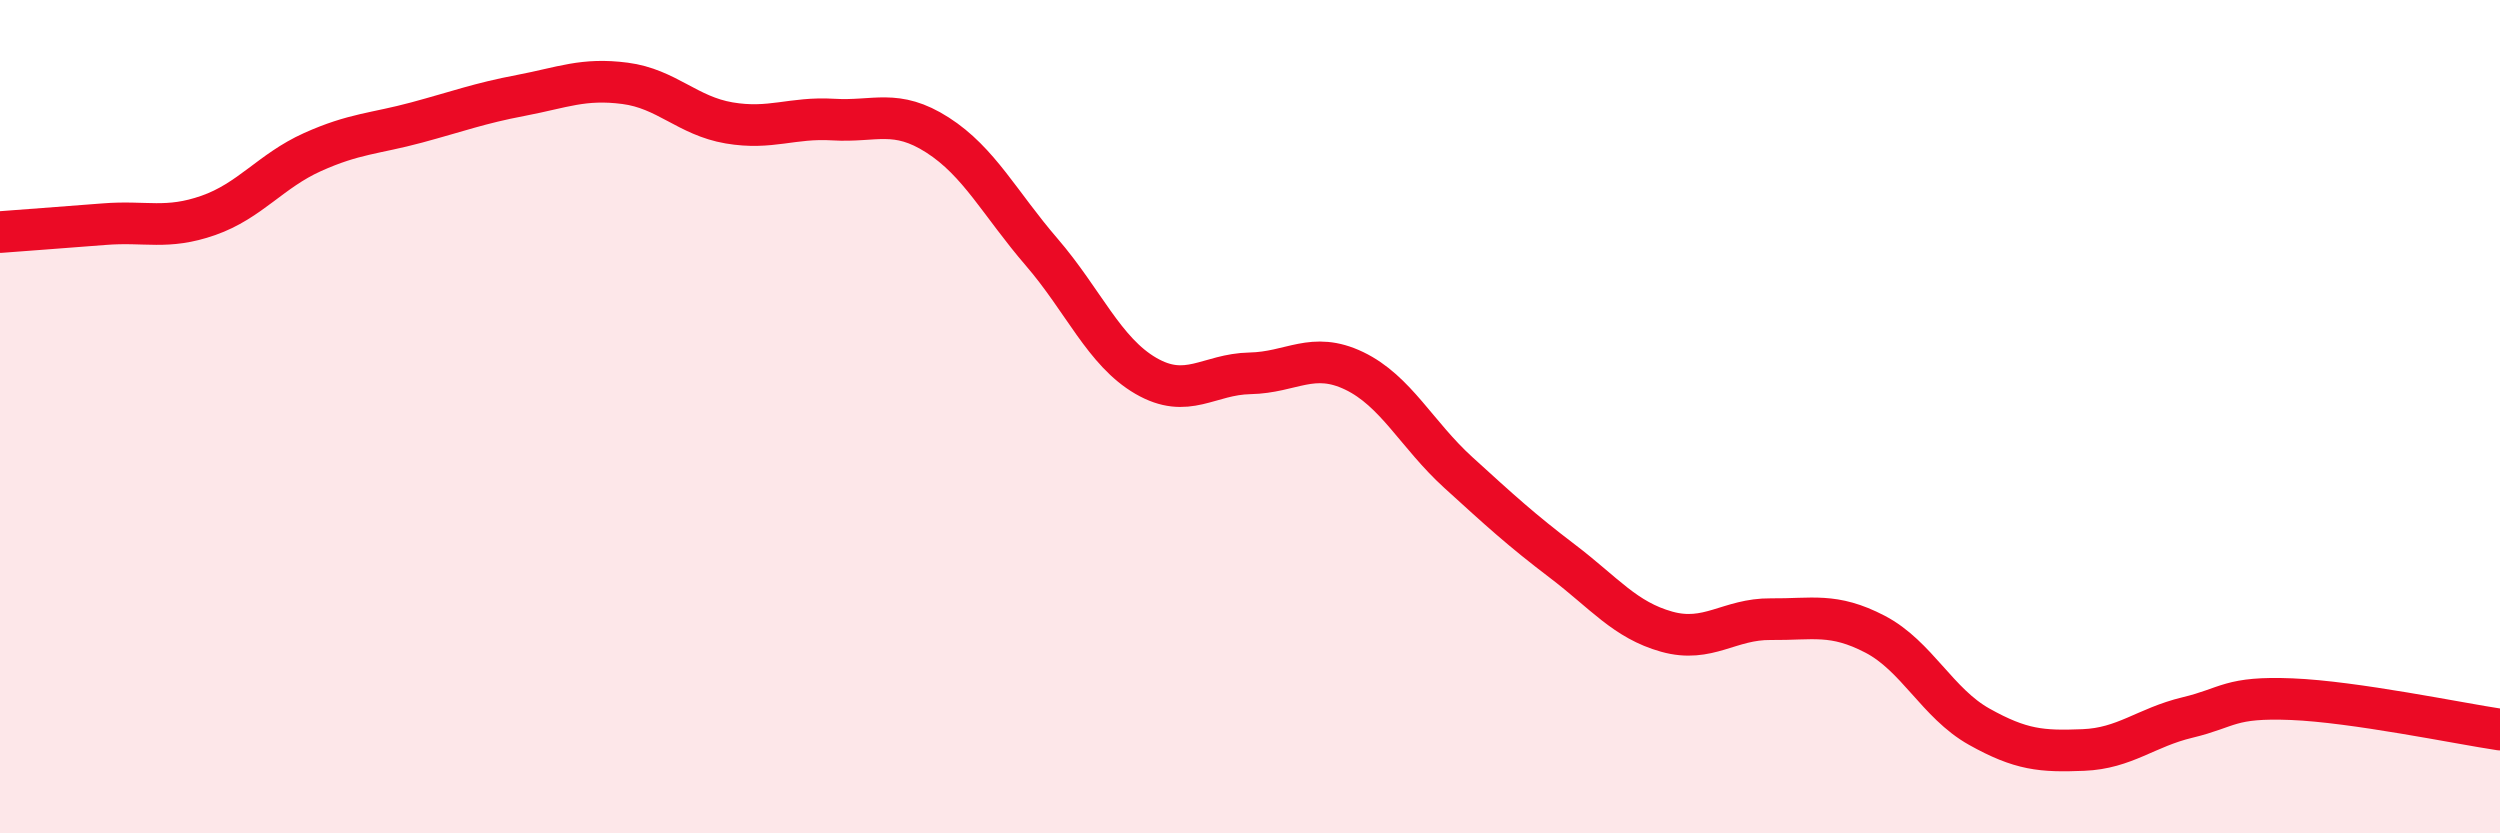
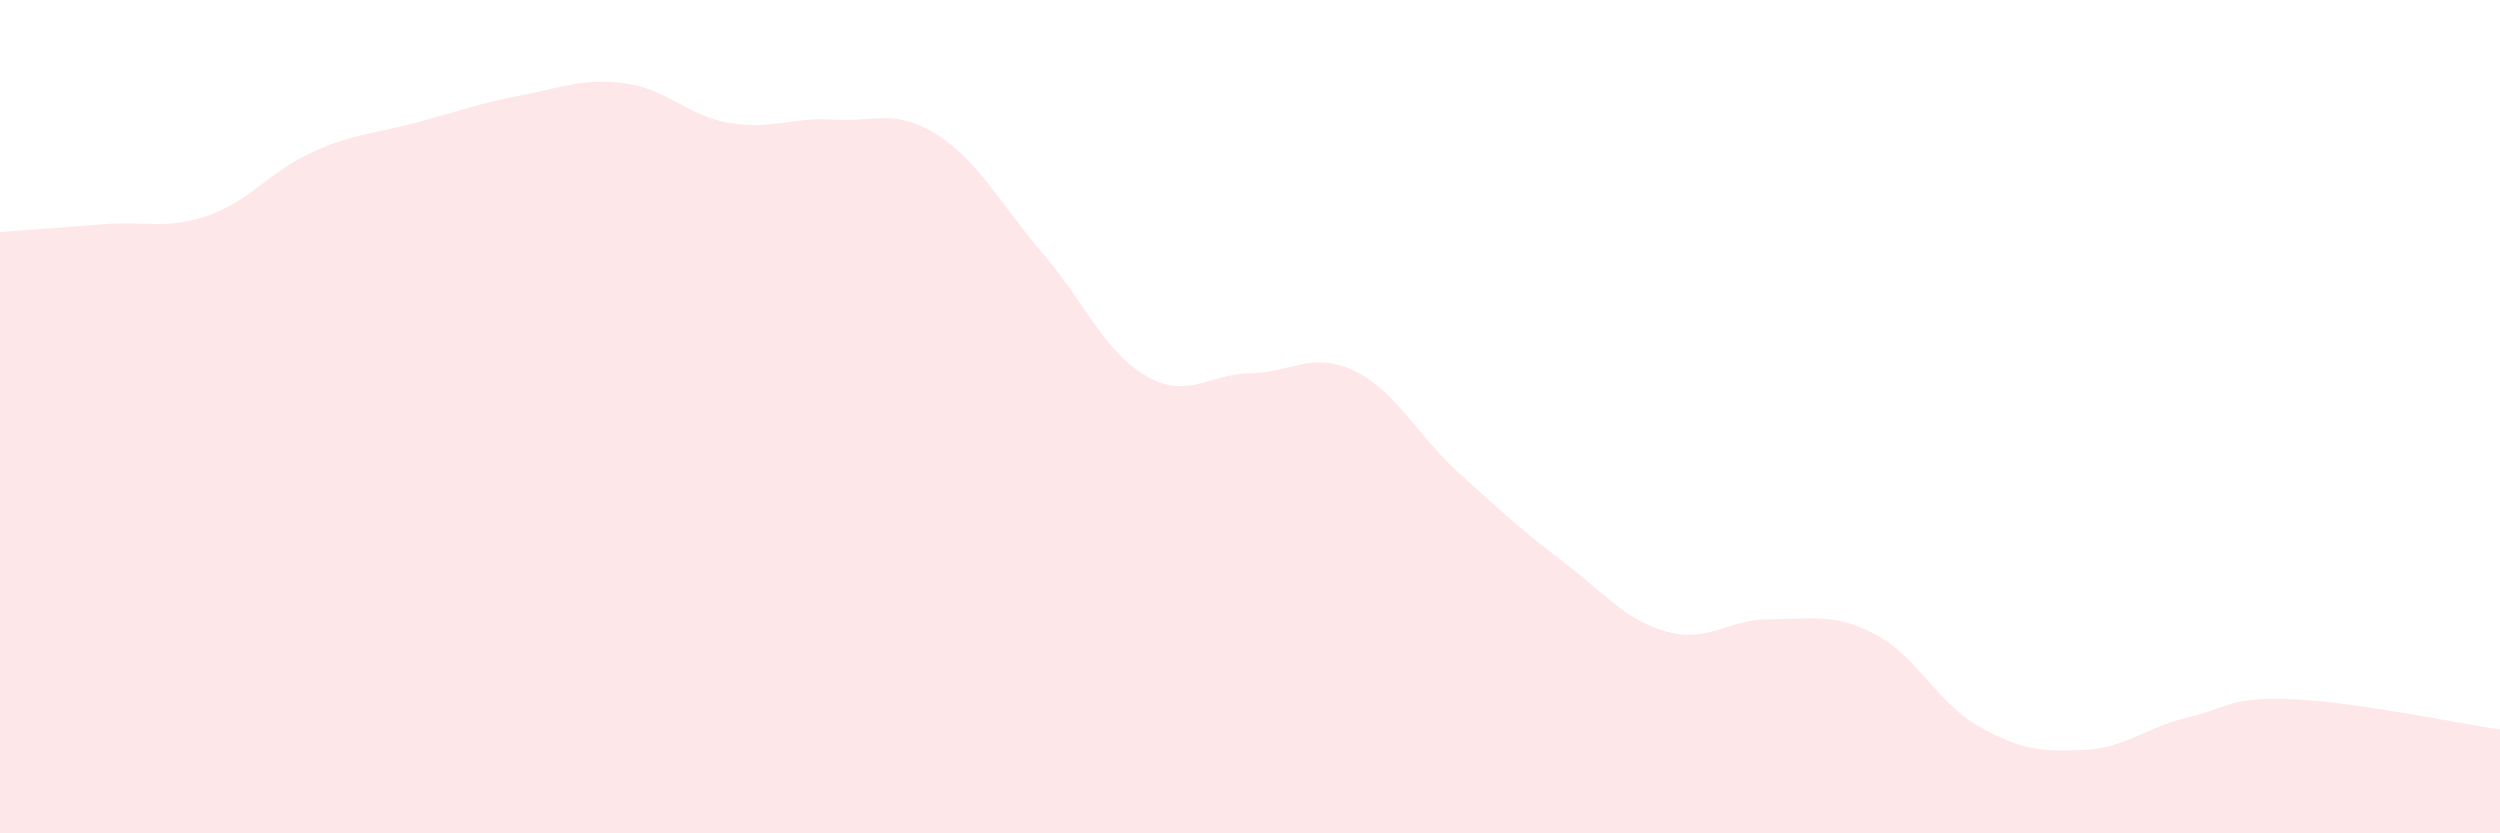
<svg xmlns="http://www.w3.org/2000/svg" width="60" height="20" viewBox="0 0 60 20">
  <path d="M 0,5.57 C 0.5,5.53 1.5,5.46 2.5,5.38 C 3.5,5.3 4,5.52 5,5.17 C 6,4.82 6.5,4.1 7.5,3.65 C 8.5,3.2 9,3.21 10,2.94 C 11,2.67 11.5,2.48 12.5,2.29 C 13.5,2.1 14,1.87 15,2 C 16,2.13 16.5,2.78 17.5,2.95 C 18.5,3.12 19,2.81 20,2.87 C 21,2.93 21.5,2.6 22.5,3.24 C 23.5,3.88 24,4.89 25,6.05 C 26,7.21 26.5,8.44 27.5,9.02 C 28.5,9.6 29,8.98 30,8.96 C 31,8.94 31.5,8.42 32.5,8.9 C 33.5,9.38 34,10.43 35,11.34 C 36,12.25 36.5,12.71 37.5,13.47 C 38.5,14.23 39,14.88 40,15.16 C 41,15.44 41.5,14.85 42.5,14.86 C 43.5,14.87 44,14.7 45,15.22 C 46,15.74 46.5,16.88 47.5,17.44 C 48.5,18 49,18.04 50,18 C 51,17.96 51.5,17.46 52.5,17.22 C 53.5,16.98 53.5,16.72 55,16.78 C 56.5,16.84 59,17.36 60,17.51L60 20L0 20Z" fill="#EB0A25" opacity="0.1" stroke-linecap="round" stroke-linejoin="round" />
-   <path d="M 0,5.57 C 0.5,5.53 1.5,5.46 2.5,5.38 C 3.5,5.3 4,5.52 5,5.17 C 6,4.82 6.5,4.1 7.5,3.65 C 8.5,3.2 9,3.21 10,2.94 C 11,2.67 11.5,2.48 12.5,2.29 C 13.5,2.1 14,1.87 15,2 C 16,2.13 16.5,2.78 17.5,2.95 C 18.5,3.12 19,2.81 20,2.87 C 21,2.93 21.5,2.6 22.5,3.24 C 23.5,3.88 24,4.89 25,6.05 C 26,7.21 26.5,8.44 27.5,9.02 C 28.5,9.6 29,8.98 30,8.96 C 31,8.94 31.5,8.42 32.5,8.9 C 33.5,9.38 34,10.43 35,11.34 C 36,12.25 36.5,12.71 37.5,13.47 C 38.5,14.23 39,14.88 40,15.16 C 41,15.44 41.5,14.85 42.5,14.86 C 43.5,14.87 44,14.7 45,15.22 C 46,15.74 46.5,16.88 47.5,17.44 C 48.5,18 49,18.04 50,18 C 51,17.96 51.5,17.46 52.5,17.22 C 53.5,16.98 53.5,16.72 55,16.78 C 56.5,16.84 59,17.36 60,17.51" stroke="#EB0A25" stroke-width="1" fill="none" stroke-linecap="round" stroke-linejoin="round" />
</svg>